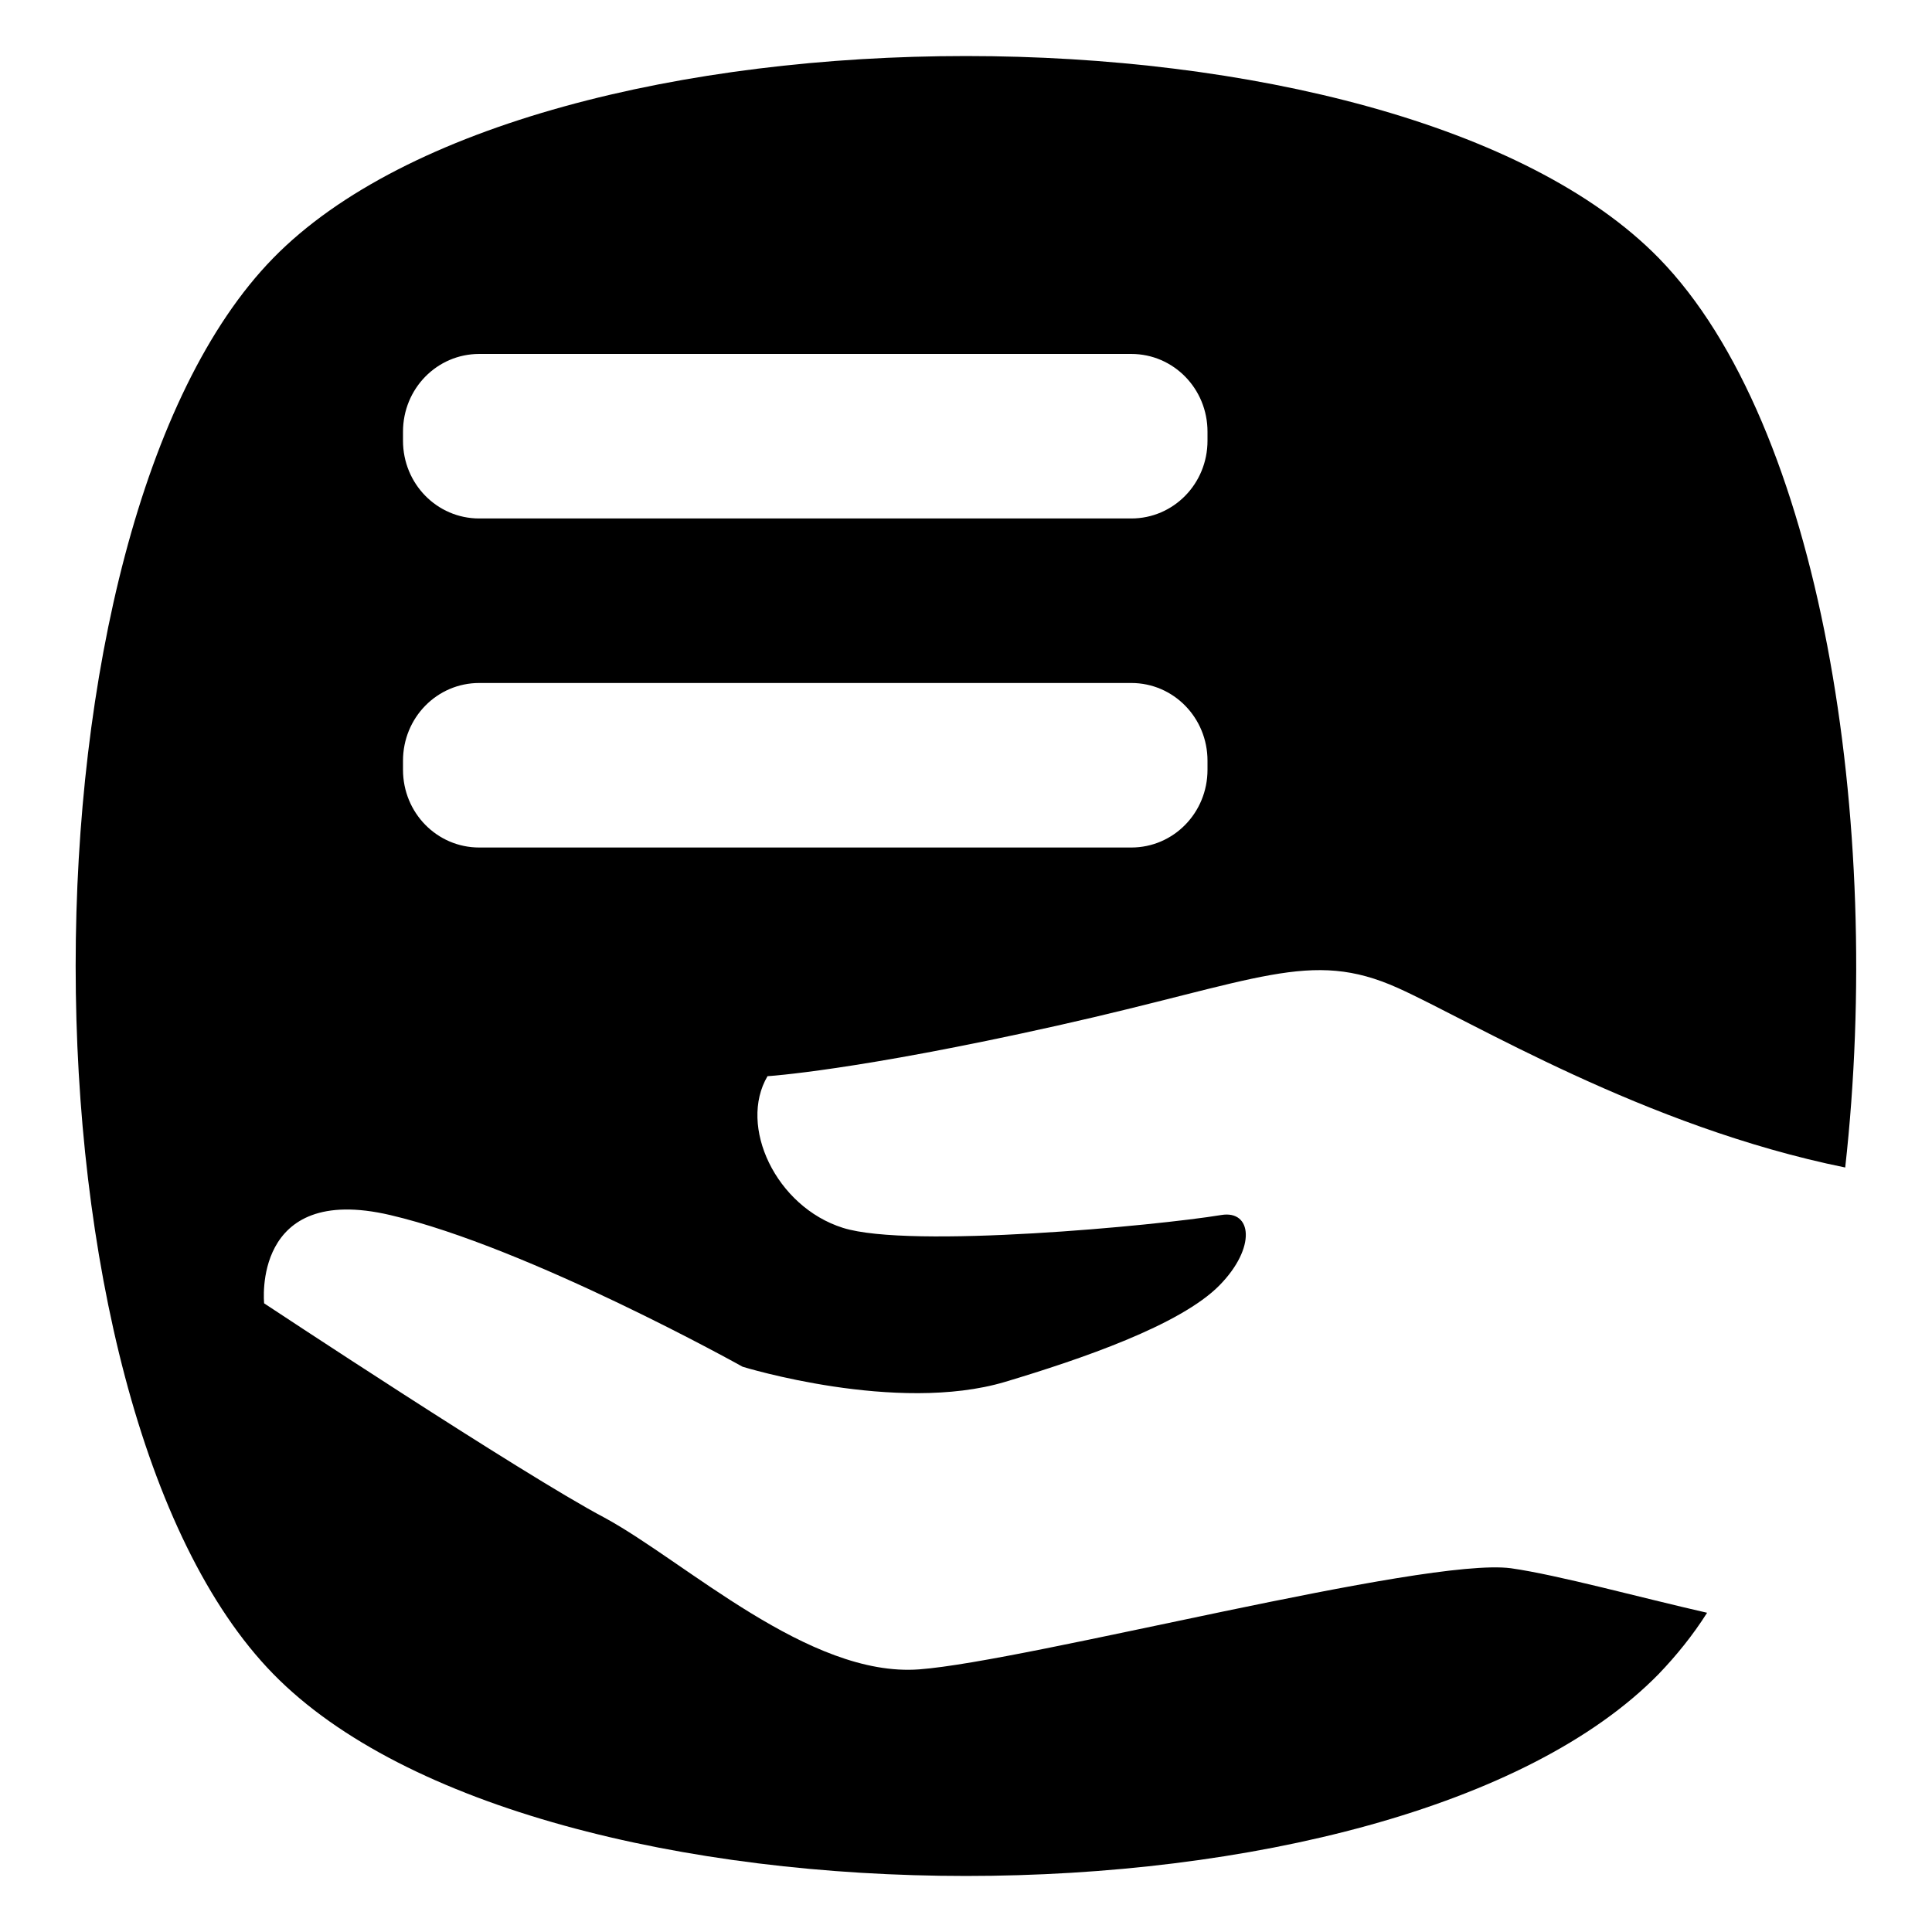
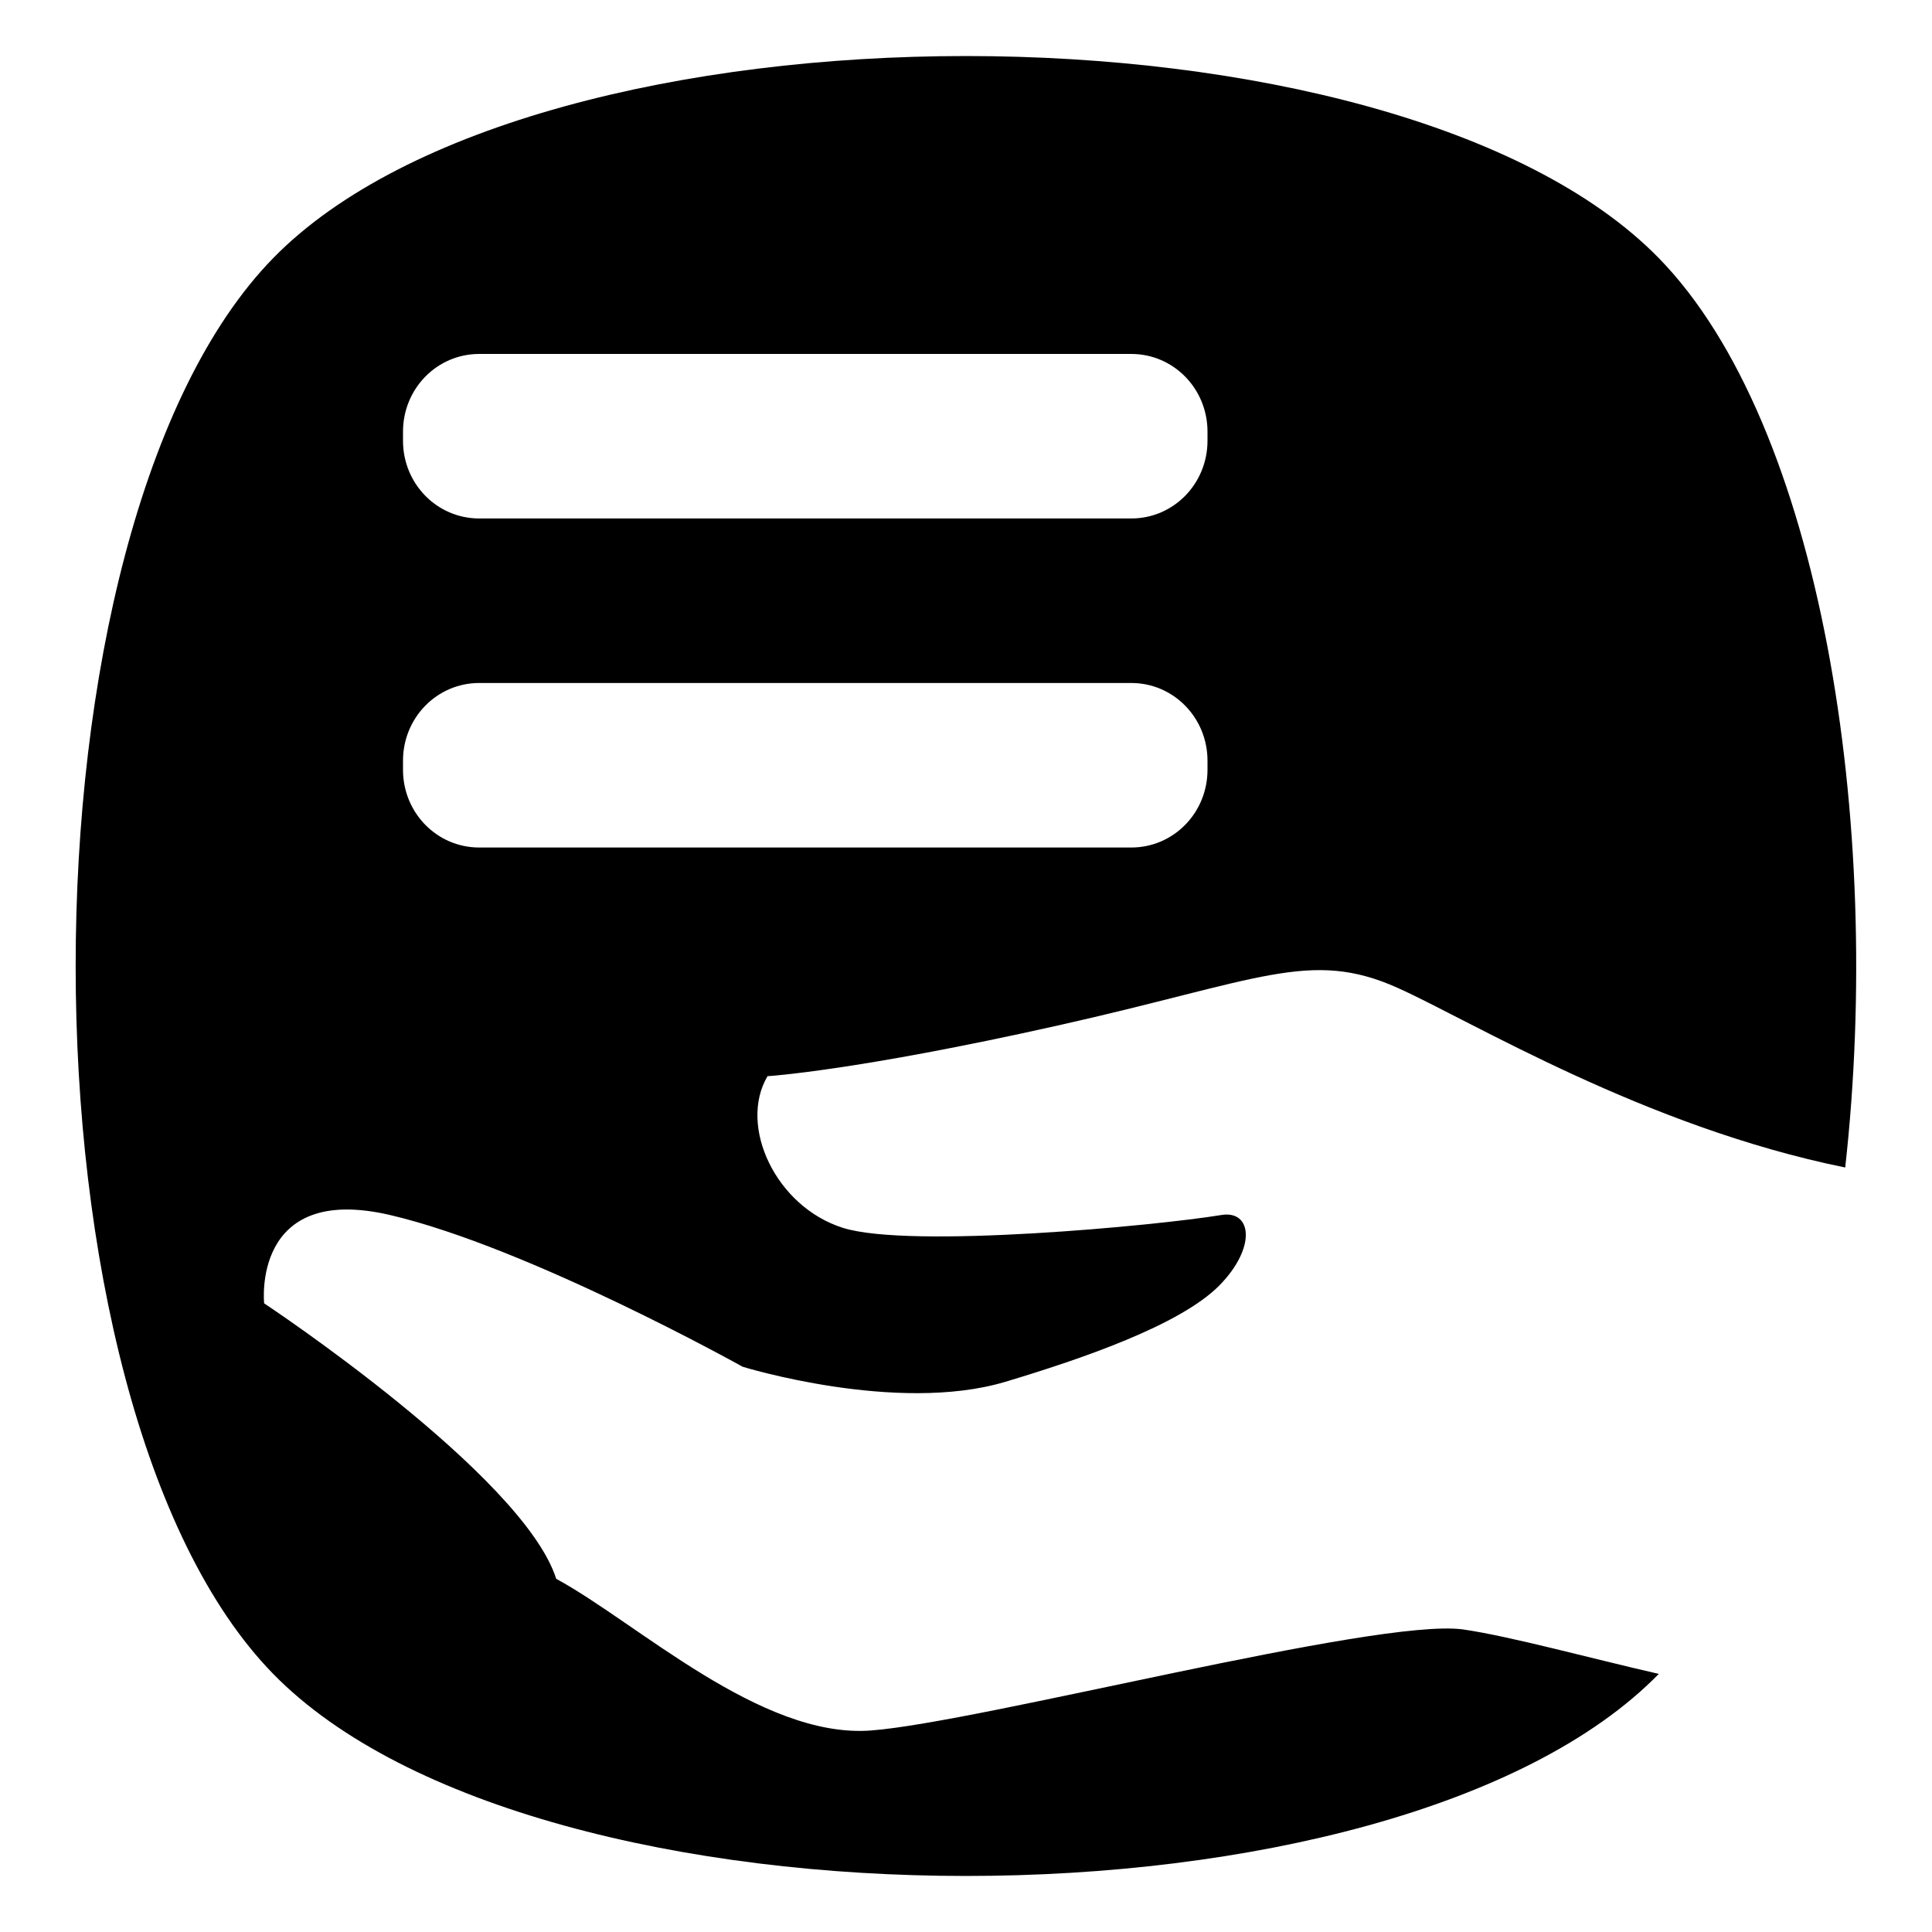
<svg xmlns="http://www.w3.org/2000/svg" version="1.1" x="0px" y="0px" viewBox="0 0 256 256" enable-background="new 0 0 256 256" xml:space="preserve">
  <g>
    <g>
-       <path fill="#000000" d="M219.8,34.2C184.9-1.5,71.1-1.5,36.2,34.2c-34.9,35.7-34.9,151.9,0,187.6c34.9,35.7,148.7,35.7,183.6,0c2.3-2.4,4.5-5.1,6.4-8.1c-8.8-2-19.7-5-26-5.9c-11.5-1.5-63.9,12.3-78.4,13.4c-14.6,1.1-31-14.3-41.7-20.1C69.3,195.4,35,172.7,35,172.7s-1.7-16,16.7-11.7c18.4,4.3,46.7,20.1,46.7,20.1s20.4,6.3,34.8,2c10-3,23.2-7.5,28.4-12.8c4.9-5,4.3-10,0.2-9.3c-8.5,1.4-41.2,4.5-50.1,1.7c-8.9-2.8-13.9-13.5-10-20.1c0,0,11.6-0.7,38.4-6.7c26.8-6,33.5-10.2,45.1-5c9.8,4.4,32.7,18.4,59.3,23.8C249.6,109,241.3,56.2,219.8,34.2z M160,102c0,5.7-4.5,10.3-10.1,10.3H63.5c-5.6,0-10.1-4.6-10.1-10.3v-1.2c0-5.7,4.5-10.3,10.1-10.3h86.4c5.6,0,10.1,4.6,10.1,10.3V102z M160,58.4c0,5.7-4.5,10.3-10.1,10.3H63.5c-5.6,0-10.1-4.6-10.1-10.3v-1.2c0-5.7,4.5-10.3,10.1-10.3h86.4c5.6,0,10.1,4.6,10.1,10.3V58.4z" />
+       <path fill="#000000" d="M219.8,34.2C184.9-1.5,71.1-1.5,36.2,34.2c-34.9,35.7-34.9,151.9,0,187.6c34.9,35.7,148.7,35.7,183.6,0c-8.8-2-19.7-5-26-5.9c-11.5-1.5-63.9,12.3-78.4,13.4c-14.6,1.1-31-14.3-41.7-20.1C69.3,195.4,35,172.7,35,172.7s-1.7-16,16.7-11.7c18.4,4.3,46.7,20.1,46.7,20.1s20.4,6.3,34.8,2c10-3,23.2-7.5,28.4-12.8c4.9-5,4.3-10,0.2-9.3c-8.5,1.4-41.2,4.5-50.1,1.7c-8.9-2.8-13.9-13.5-10-20.1c0,0,11.6-0.7,38.4-6.7c26.8-6,33.5-10.2,45.1-5c9.8,4.4,32.7,18.4,59.3,23.8C249.6,109,241.3,56.2,219.8,34.2z M160,102c0,5.7-4.5,10.3-10.1,10.3H63.5c-5.6,0-10.1-4.6-10.1-10.3v-1.2c0-5.7,4.5-10.3,10.1-10.3h86.4c5.6,0,10.1,4.6,10.1,10.3V102z M160,58.4c0,5.7-4.5,10.3-10.1,10.3H63.5c-5.6,0-10.1-4.6-10.1-10.3v-1.2c0-5.7,4.5-10.3,10.1-10.3h86.4c5.6,0,10.1,4.6,10.1,10.3V58.4z" />
    </g>
  </g>
</svg>